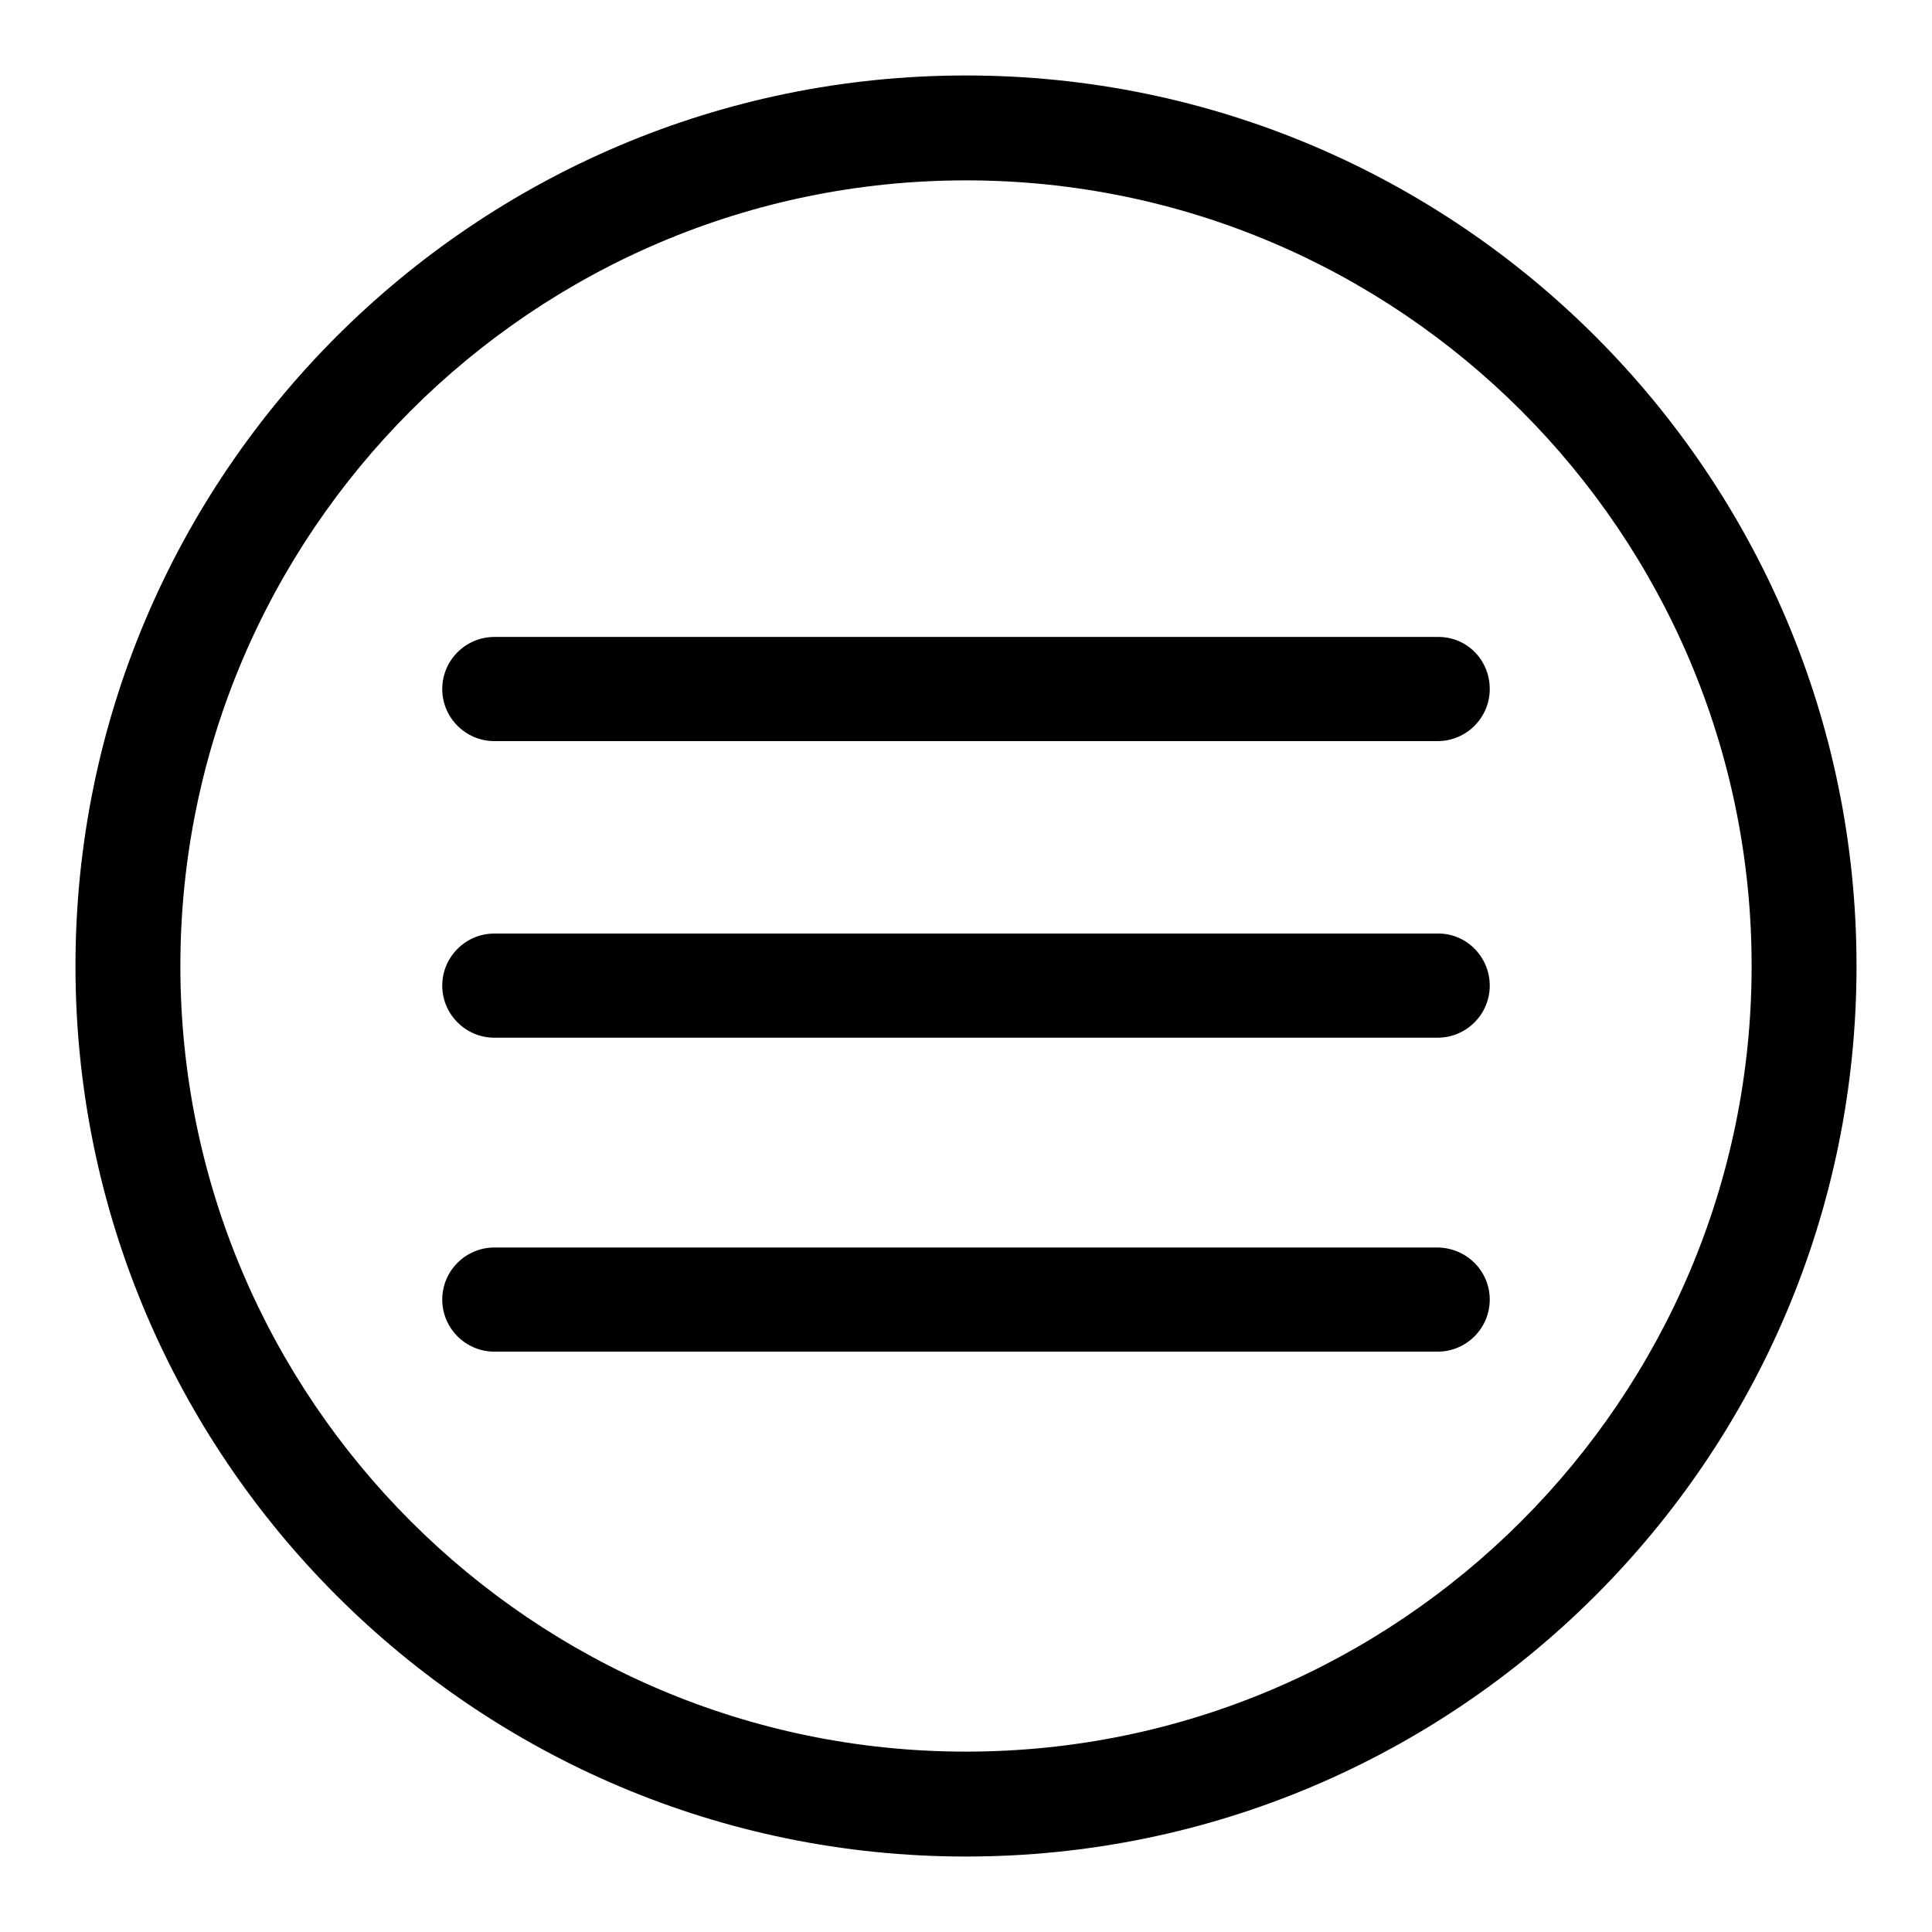
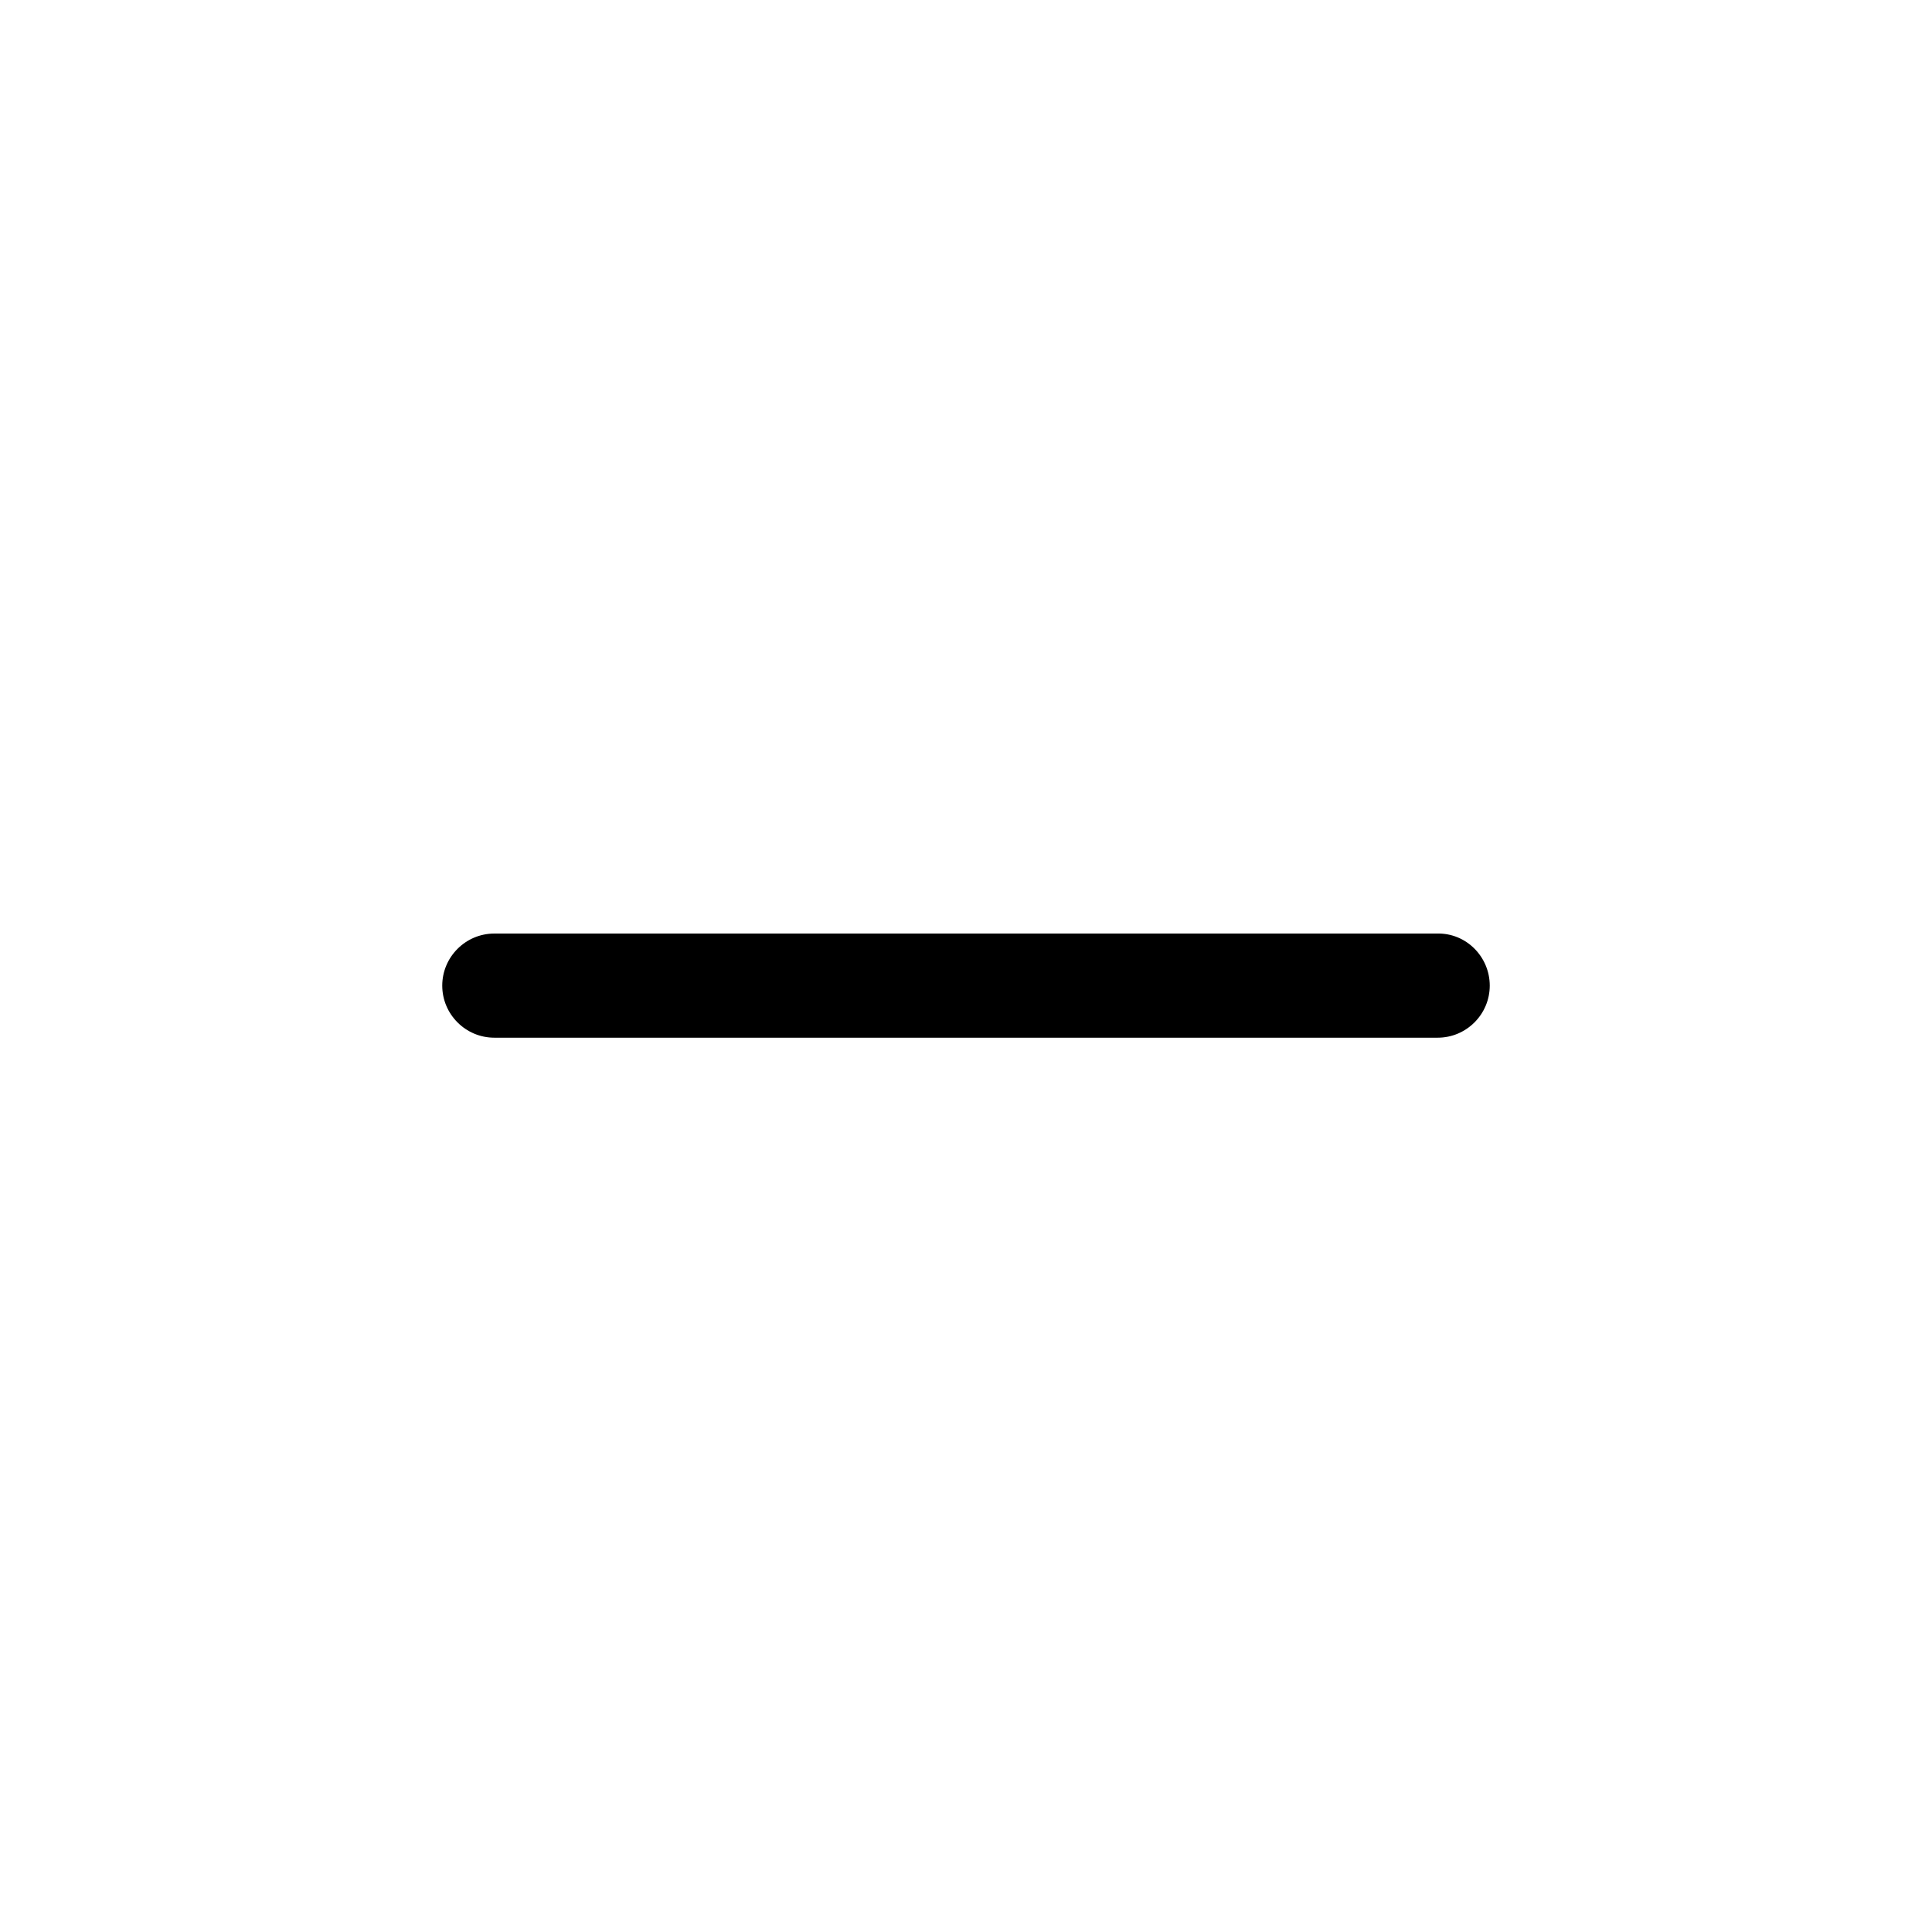
<svg xmlns="http://www.w3.org/2000/svg" version="1.1" x="0px" y="0px" viewBox="0 0 256 256" enable-background="new 0 0 256 256" xml:space="preserve">
  <g>
    <g>
      <path fill="#000000" d="M75.9,114.1" />
      <path fill="#000000" d="M165.3,93.5" />
-       <path fill="#000000" d="M67.6,106.7" />
-       <path fill="#000000" d="M128,246c-65.1,0-118-52.9-118-118C10,62.9,62.9,10,128,10c65.1,0,118,52.9,118,118C246,193.1,193.1,246,128,246z M128,23.9C70.6,23.9,23.9,70.6,23.9,128c0,57.4,46.7,104.1,104.1,104.1c57.4,0,104.1-46.7,104.1-104.1C232.1,70.6,185.4,23.9,128,23.9z" />
-       <path fill="#000000" d="M197.4,91.3c0,3.8-3.1,6.9-6.9,6.9H65.5c-3.8,0-6.9-3.1-6.9-6.9l0,0c0-3.8,3.1-6.9,6.9-6.9h124.9C194.3,84.3,197.4,87.4,197.4,91.3L197.4,91.3z" />
-       <path fill="#000000" d="M197.4,130.6c0,3.8-3.1,6.9-6.9,6.9H65.5c-3.8,0-6.9-3.1-6.9-6.9l0,0c0-3.8,3.1-6.9,6.9-6.9h124.9C194.3,123.6,197.4,126.8,197.4,130.6L197.4,130.6z" />
-       <path fill="#000000" d="M197.4,172.2c0,3.8-3.1,6.9-6.9,6.9H65.5c-3.8,0-6.9-3.1-6.9-6.9l0,0c0-3.8,3.1-6.9,6.9-6.9h124.9C194.3,165.3,197.4,168.4,197.4,172.2L197.4,172.2z" />
+       <path fill="#000000" d="M197.4,130.6c0,3.8-3.1,6.9-6.9,6.9H65.5c-3.8,0-6.9-3.1-6.9-6.9c0-3.8,3.1-6.9,6.9-6.9h124.9C194.3,123.6,197.4,126.8,197.4,130.6L197.4,130.6z" />
    </g>
  </g>
</svg>